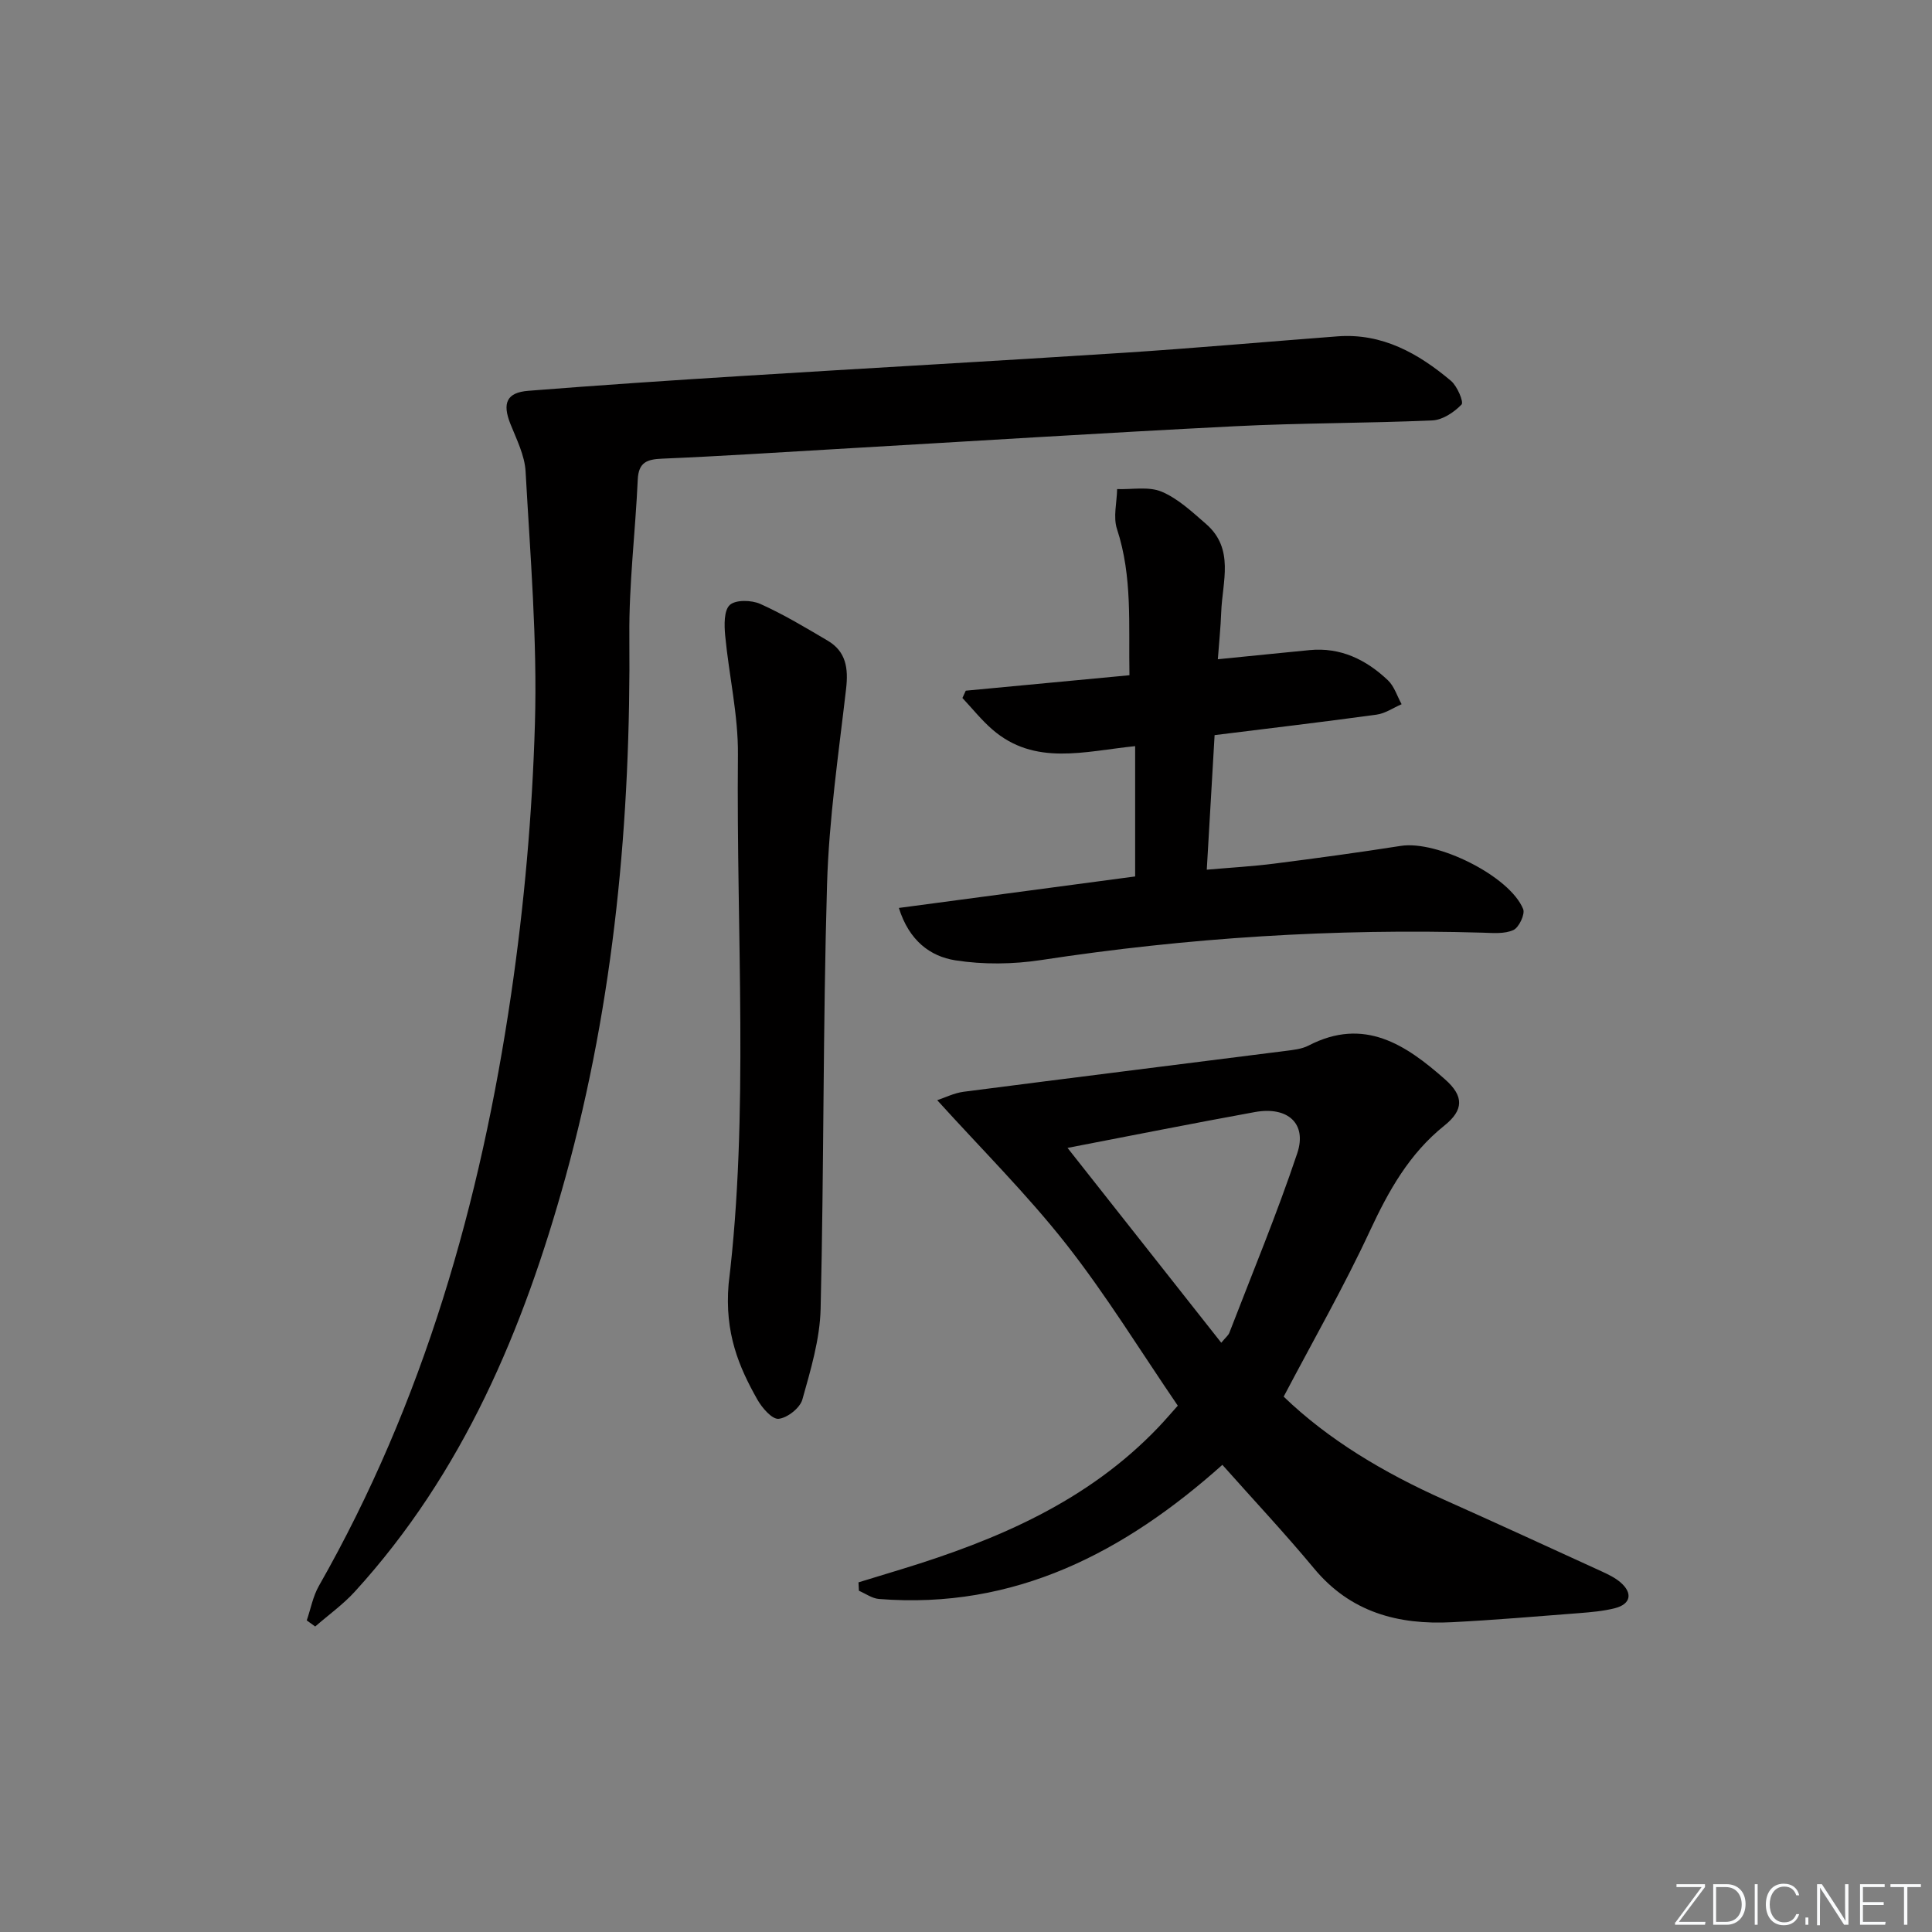
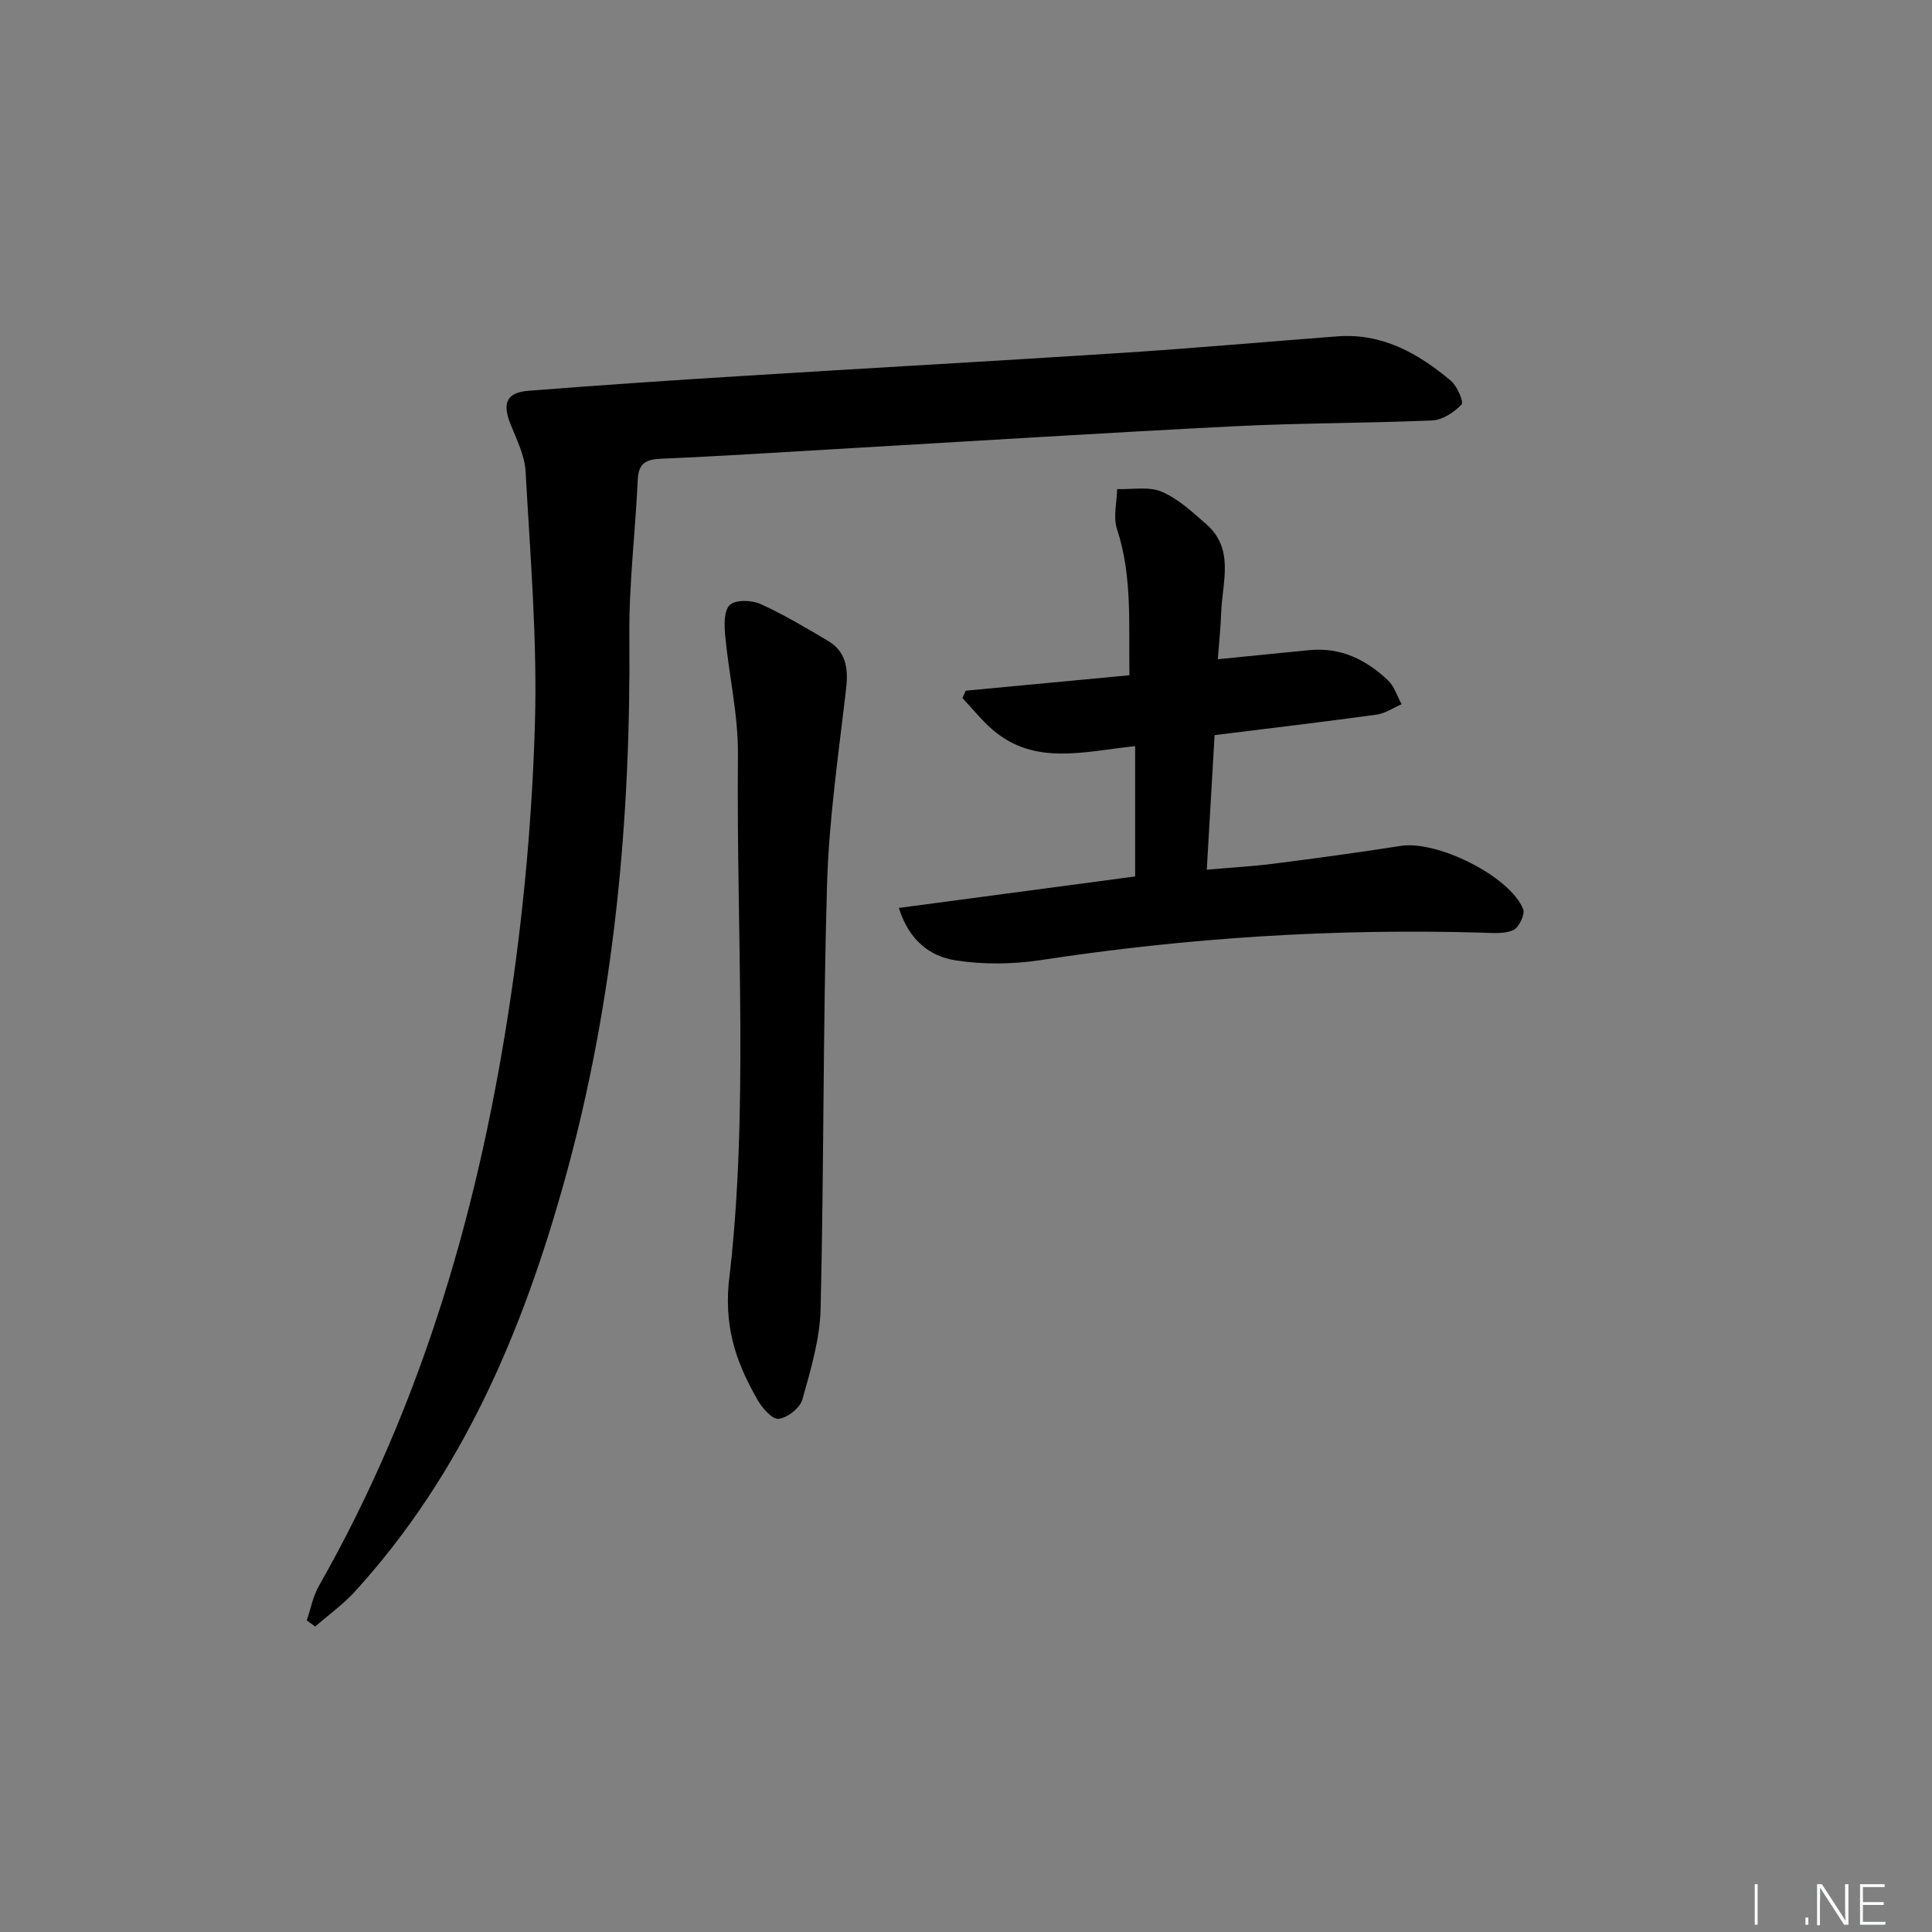
<svg xmlns="http://www.w3.org/2000/svg" enable-background="new 0 0 400 400" viewBox="0 0 400 400">
  <rect x="0" y="0" width="400" height="400" fill="#808080" stroke="none" />
  <g fill="#fafbfc">
-     <path d="m346.9 398 5.4-7.3h-5.2v-.6h5.9v.6l-5.4 7.2h5.5l-.1.6h-6.2v-.5z" />
-     <path d="m354.7 390.1h2.8c2.3 0 3.9 1.6 3.9 4.1s-1.6 4.3-3.9 4.3h-2.8zm.6 7.8h2c2.2 0 3.3-1.6 3.3-3.6 0-1.8-1-3.6-3.3-3.6h-2z" />
    <path d="m363.9 390.1v8.4h-.6v-8.4z" />
-     <path d="m372.5 396.3c-.4 1.3-1.4 2.3-3.2 2.3-2.4 0-3.7-1.9-3.7-4.3 0-2.3 1.2-4.3 3.7-4.3 1.8 0 2.9 1 3.2 2.4h-.6c-.4-1.1-1.1-1.8-2.5-1.8-2.1 0-3 1.9-3 3.7s.9 3.7 3 3.7c1.4 0 2.1-.7 2.5-1.7z" />
    <path d="m373.8 398.5v-1.5h.6v1.5z" />
    <path d="m376.2 398.5v-8.4h1c1.3 2 4.4 6.7 4.9 7.6-.1-1.2-.1-2.4-.1-3.8v-3.8h.7v8.4h-.9c-1.2-1.9-4.4-6.8-5-7.7.1 1.1 0 2.3 0 3.9v3.9h-.6z" />
    <path d="m390 394.4h-4.3v3.5h4.7l-.1.6h-5.2v-8.4h5.1v.6h-4.5v3.1h4.3z" />
-     <path d="m394.2 390.7h-2.8v-.6h6.3v.6h-2.8v7.8h-.7z" />
  </g>
  <path d="m63.51 335.49c.82-2.39 1.28-4.98 2.51-7.14 21.7-38.09 33.49-79.47 39.8-122.47 2.72-18.53 4.38-37.32 4.93-56.04.51-17.37-.97-34.81-1.93-52.2-.18-3.35-1.87-6.67-3.15-9.88-1.7-4.28-.8-6.5 3.73-6.85 14.68-1.16 29.38-2.15 44.09-3.06 26.38-1.65 52.77-3.1 79.15-4.81 14.76-.96 29.5-2.28 44.25-3.4 9.3-.71 16.77 3.53 23.52 9.21 1.3 1.09 2.68 4.39 2.19 4.9-1.54 1.6-3.92 3.2-6.04 3.29-13.63.6-27.3.52-40.92 1.21-27.57 1.39-55.11 3.14-82.67 4.73-11.95.69-23.9 1.48-35.86 1.98-3.17.13-4.91.75-5.07 4.34-.49 10.79-1.83 21.56-1.74 32.34.32 37.93-3.09 75.37-13.21 112.04-8.72 31.57-21.19 61.24-43.61 85.83-2.44 2.68-5.47 4.84-8.22 7.24-.6-.44-1.17-.85-1.75-1.26z" fill="#010000" />
-   <path d="m265.77 289.16c9.3 8.97 20.81 15.79 33.19 21.33 10.92 4.88 21.79 9.88 32.67 14.86 1.35.62 2.75 1.3 3.86 2.25 2.61 2.24 2.15 4.52-1.14 5.36-2.4.61-4.91.82-7.39 1.02-8.78.68-17.56 1.43-26.35 1.88-11.12.58-21.01-2.04-28.54-11.12-6.04-7.27-12.52-14.18-18.99-21.46-20.19 18.03-42.91 30.01-71.1 27.77-1.42-.11-2.77-1.11-4.15-1.7-.03-.58-.06-1.16-.09-1.74 3.01-.92 6.03-1.84 9.04-2.76 19.76-6.06 38.45-14.03 53.07-29.37 1.36-1.43 2.64-2.93 4-4.45-7.77-11.37-14.82-22.89-23.1-33.43-8.1-10.31-17.47-19.61-26.71-29.82 1.62-.53 3.49-1.48 5.45-1.74 22.19-2.87 44.4-5.63 66.6-8.45 1.64-.21 3.41-.38 4.84-1.12 11.52-5.97 20.15-.16 28.26 7.01 3.94 3.48 3.86 6.35-.16 9.57-7.26 5.82-11.52 13.46-15.38 21.74-5.39 11.6-11.75 22.71-17.88 34.37zm-12.92-11.16c.92-1.11 1.47-1.53 1.68-2.08 4.76-12.35 9.85-24.6 14.05-37.14 2.07-6.18-1.99-9.77-8.77-8.54-12.98 2.36-25.92 4.94-38.79 7.42 10.55 13.36 21.07 26.7 31.83 40.34z" fill="#010000" />
  <path d="m252.14 136.49c6.81-.68 12.89-1.3 18.98-1.89 6.44-.63 11.73 1.98 16.23 6.24 1.32 1.25 1.91 3.28 2.84 4.96-1.73.74-3.39 1.92-5.19 2.16-11.01 1.51-22.04 2.81-33.53 4.24-.53 9.15-1.05 18.06-1.62 27.86 5.04-.44 9.57-.69 14.07-1.27 8.72-1.11 17.44-2.3 26.12-3.66 7.49-1.17 22.5 6.22 25.31 13.07.44 1.07-.86 3.82-2.01 4.35-1.83.84-4.22.62-6.36.55-30.66-.9-61.12 1.04-91.44 5.67-5.8.88-11.94.96-17.72.06-5.24-.82-9.61-4.09-11.72-10.85 16.73-2.23 32.75-4.36 48.92-6.52 0-8.82 0-17.69 0-26.98-10.5 1.07-20.79 4.17-29.57-3.45-2.25-1.95-4.14-4.33-6.19-6.52.23-.5.46-1.01.69-1.51 11.11-1.05 22.22-2.1 33.89-3.2-.2-10.39.66-20.41-2.58-30.27-.82-2.49-.02-5.5.03-8.27 3.1.11 6.55-.59 9.22.54 3.41 1.44 6.33 4.2 9.2 6.69 5.93 5.16 3.36 11.94 3.13 18.24-.12 3.23-.46 6.46-.7 9.76z" fill="#010000" />
  <path d="m150.85 265.84c4.25-34.99 1.58-72.31 1.93-109.56.08-8.22-1.86-16.45-2.64-24.7-.2-2.14-.28-5.2.96-6.33 1.22-1.11 4.5-1.03 6.32-.21 4.81 2.16 9.38 4.91 13.94 7.6 3.81 2.25 4.3 5.71 3.82 9.93-1.56 13.49-3.55 27-3.95 40.54-.86 29.28-.63 58.58-1.33 87.87-.15 6.3-2.06 12.64-3.78 18.78-.49 1.75-3.11 3.81-4.92 3.99-1.36.13-3.44-2.28-4.41-4.01-3.79-6.71-6.8-13.73-5.94-23.9z" fill="#010000" />
</svg>